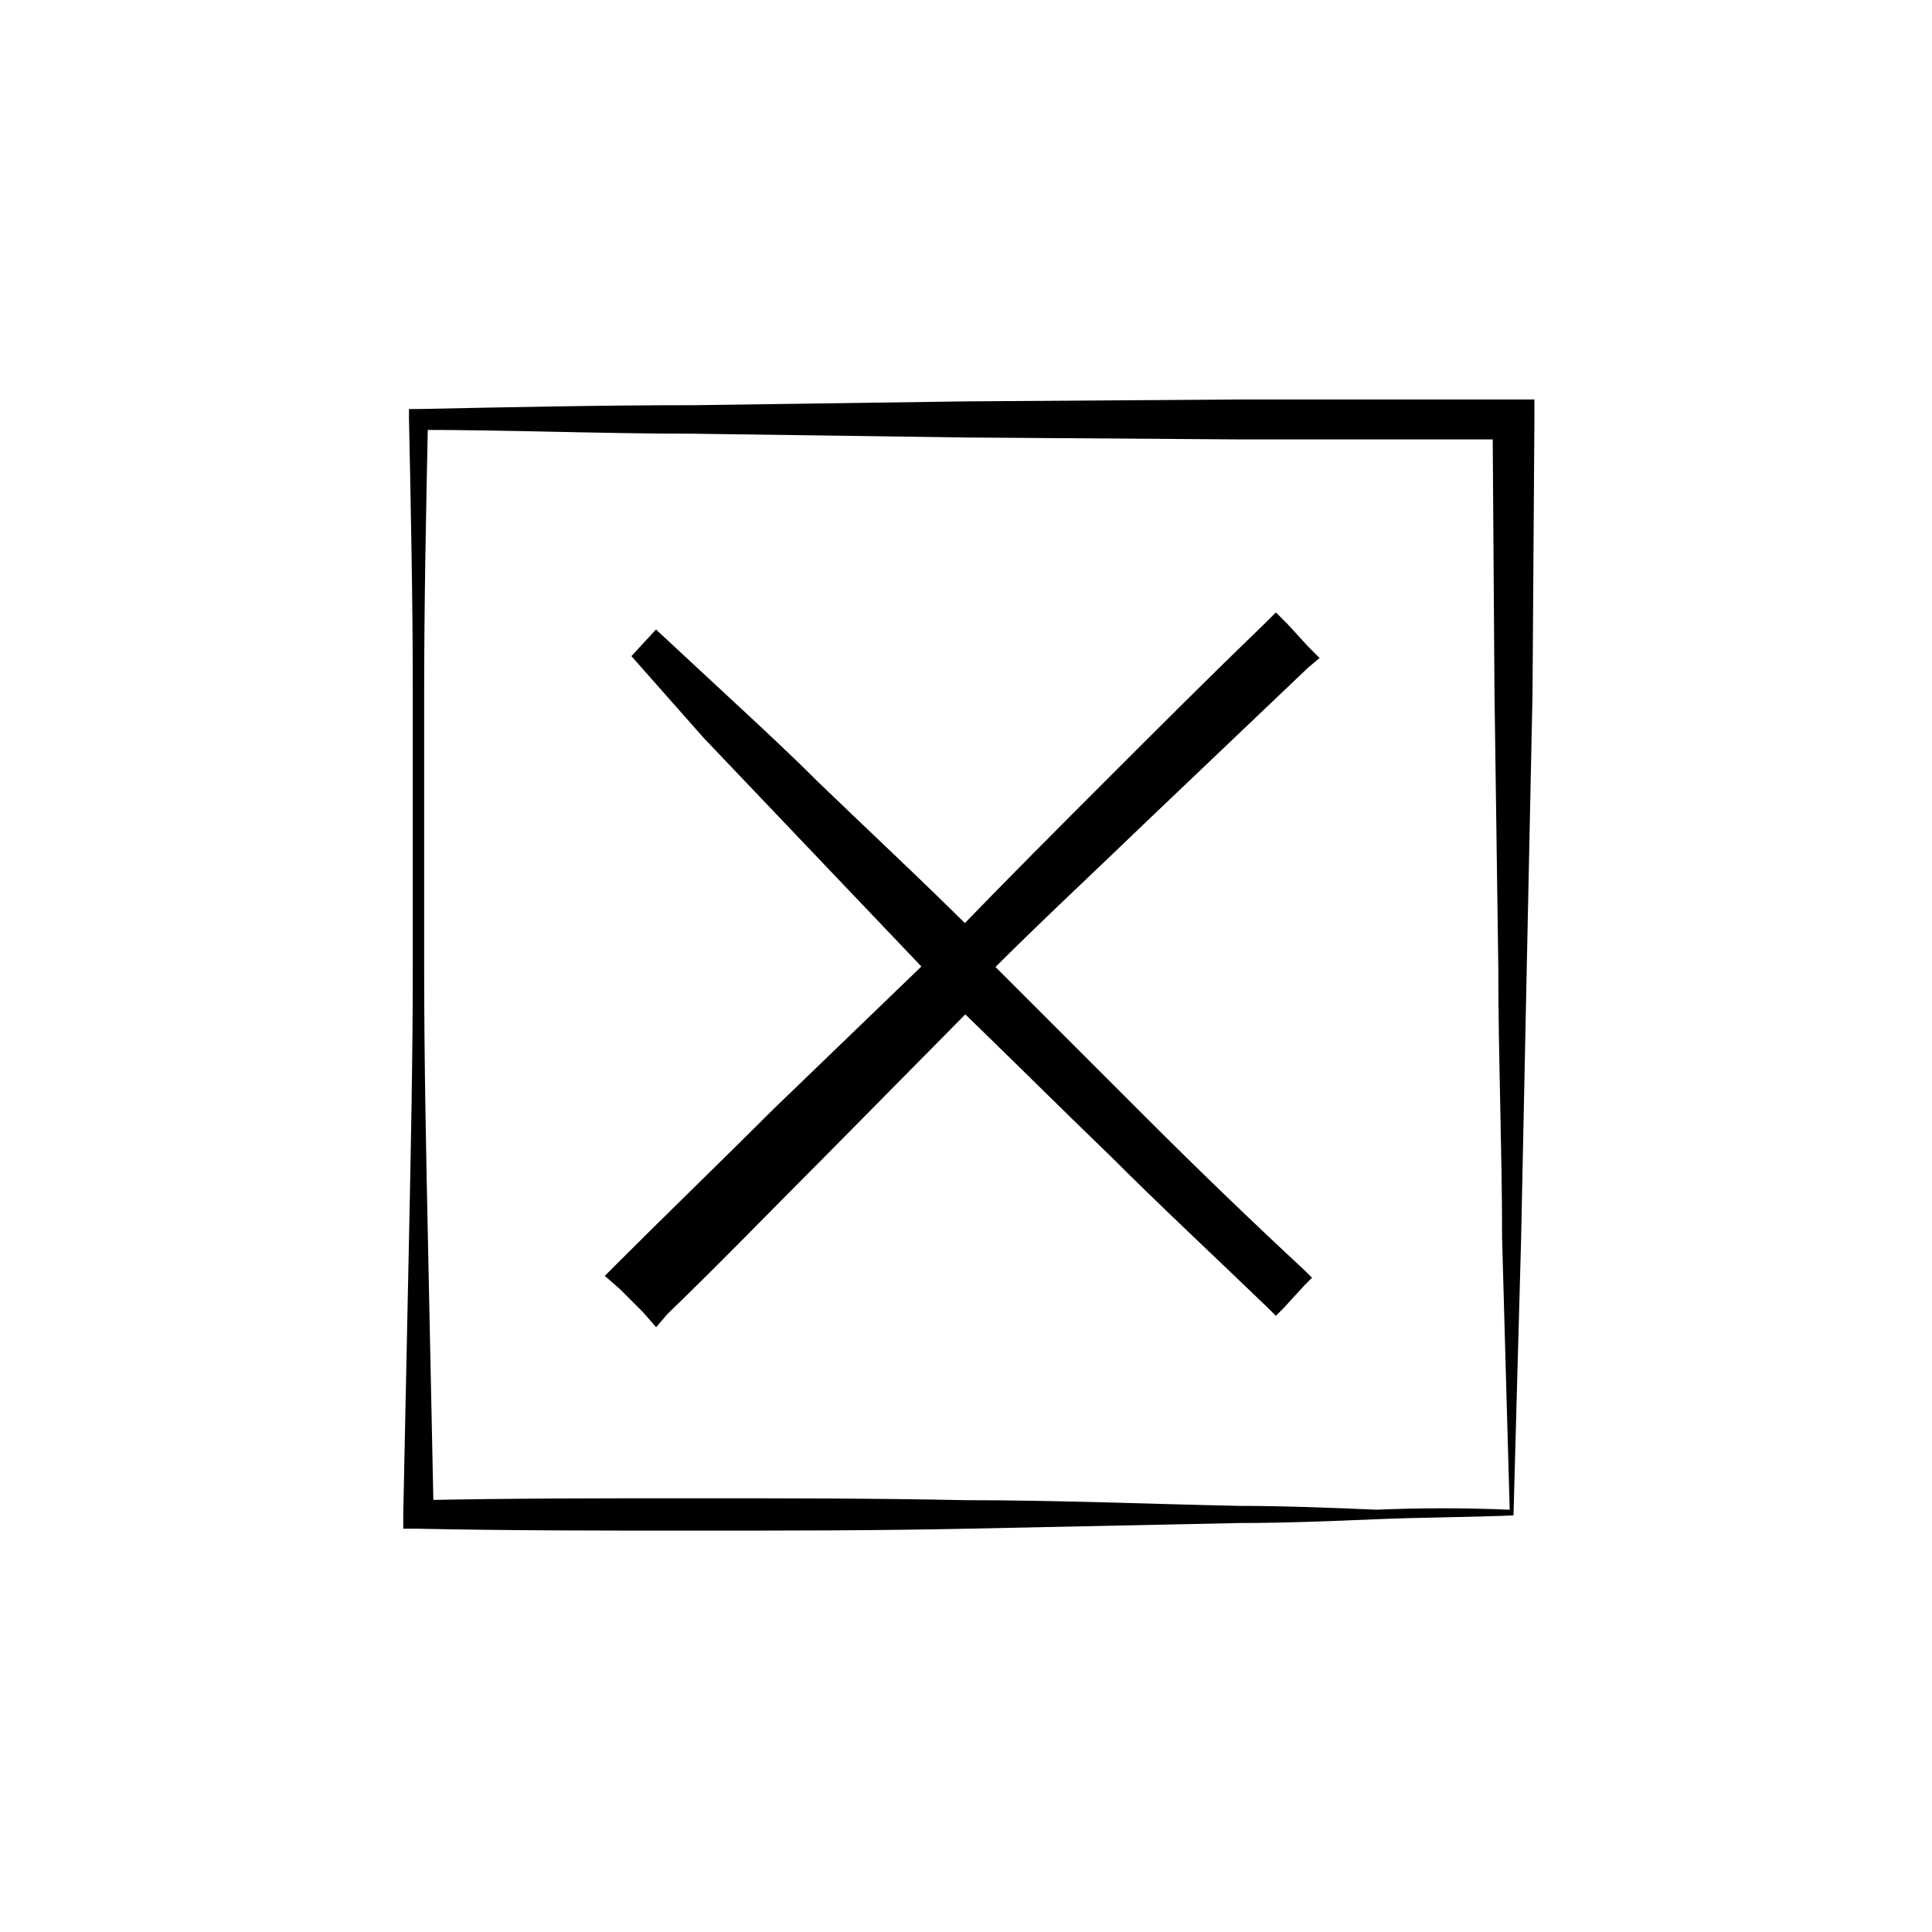
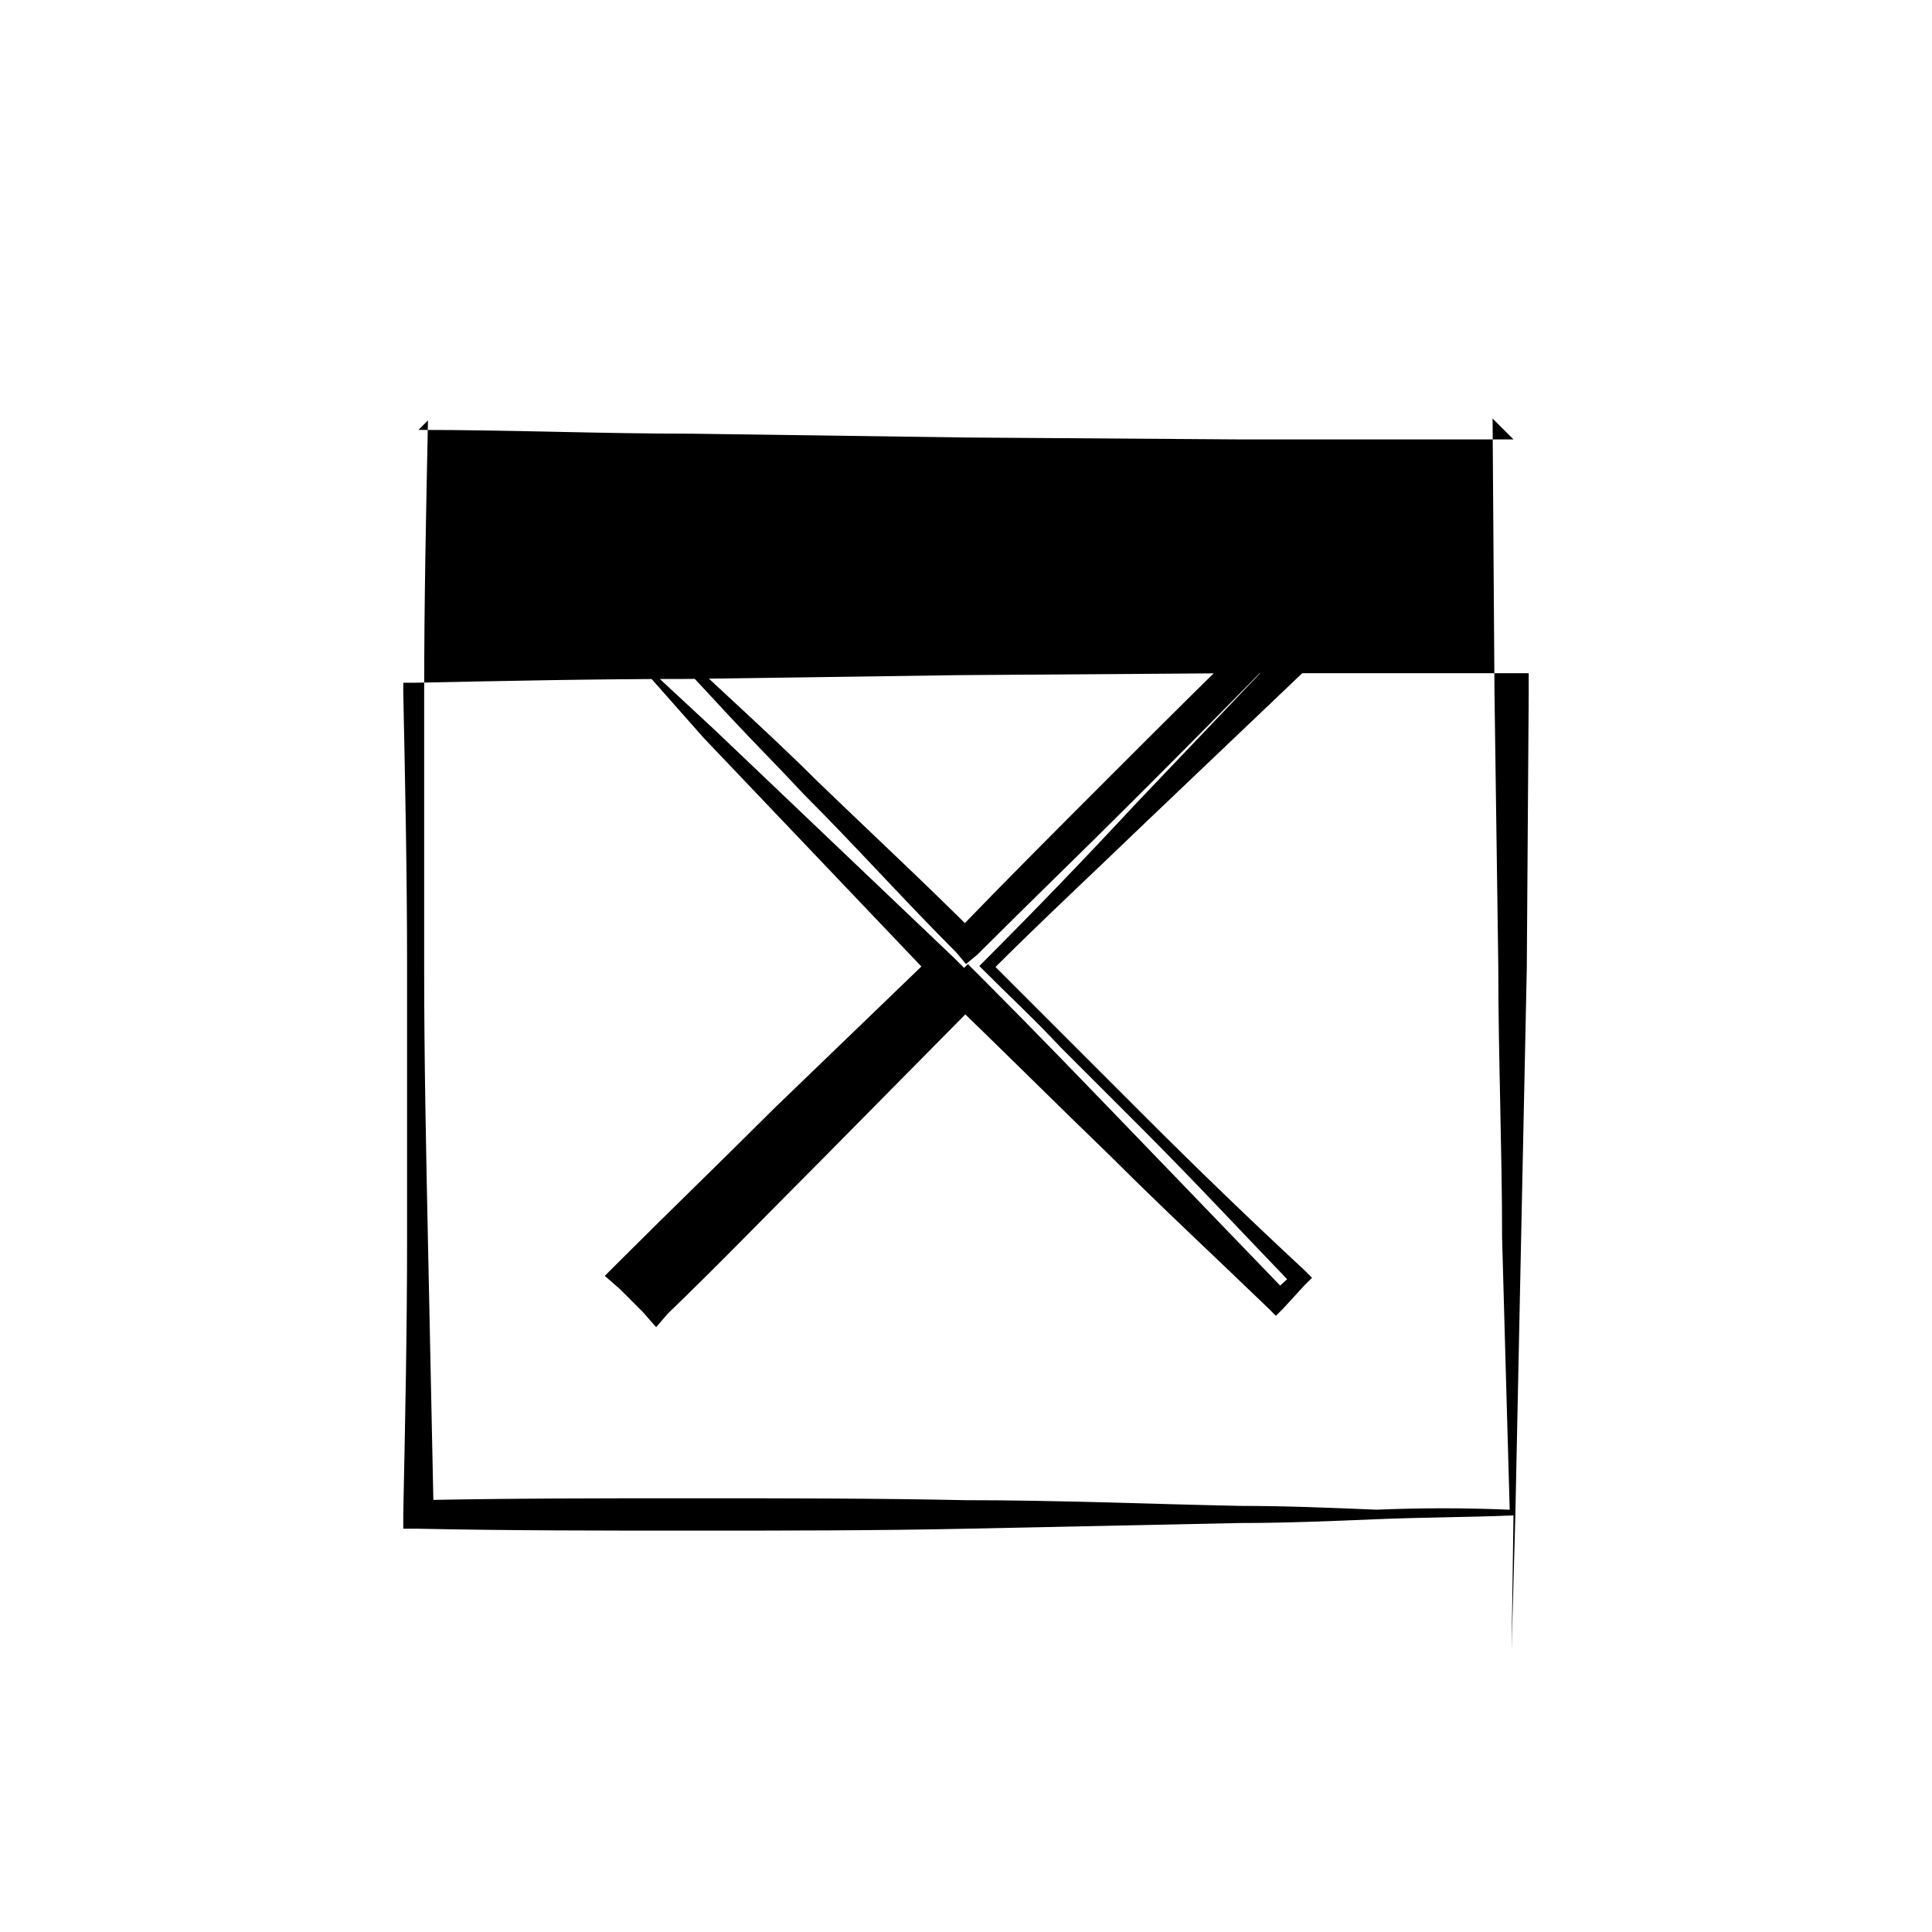
<svg xmlns="http://www.w3.org/2000/svg" fill="#000000" width="800px" height="800px" version="1.1" viewBox="144 144 512 512">
  <g>
-     <path d="m545.09 545.6c-12.09 0.504-24.18 0.504-36.273 1.008-12.09 0.504-24.184 1.008-36.273 1.008-24.184 0.504-48.367 1.008-72.547 1.512-24.184 0.504-48.367 0.504-72.547 0.504-24.184 0-48.367 0-72.547-0.504h-4.031v-4.031l1.512-72.547c0.504-24.184 1.008-48.367 1.008-72.547v-72.547c0-24.184-0.504-48.367-1.008-72.547v-2.519h3.023c24.184-0.504 48.367-1.008 72.547-1.008l72.043-1.012 72.547-0.504h78.09v5.543l-0.504 72.547-1.512 72.047c-0.504 24.184-1.008 48.367-1.512 72.547l-1.008 36.273zm-1.004-1.508-1.008-35.77-1.008-36.273c0-23.684-1.008-47.867-1.008-72.047l-1.008-72.547-0.504-72.547 5.543 5.543h-72.547l-72.551-0.508-72.551-1.008c-24.184 0-48.367-1.008-72.547-1.008l2.519-2.519c-0.504 24.184-1.008 48.367-1.008 72.547v72.547c0 24.184 0.504 48.367 1.008 72.547l1.512 72.547-4.031-4.031c24.184-0.504 48.367-0.504 72.547-0.504 24.184 0 48.367 0 72.547 0.504 24.184 0 48.367 1.008 72.547 1.512 12.09 0 24.184 0.504 36.273 1.008 11.594-0.496 23.684-0.496 35.273 0.008z" />
-     <path d="m311.83 317.88 6.047-6.047 82.121 82.121 82.121-82.121 6.043 6.047-82.121 82.121 82.121 82.121-6.043 6.043-82.121-82.121-82.121 82.121-6.047-6.043 82.121-82.121z" />
+     <path d="m545.09 545.6c-12.09 0.504-24.18 0.504-36.273 1.008-12.09 0.504-24.184 1.008-36.273 1.008-24.184 0.504-48.367 1.008-72.547 1.512-24.184 0.504-48.367 0.504-72.547 0.504-24.184 0-48.367 0-72.547-0.504h-4.031v-4.031c0.504-24.184 1.008-48.367 1.008-72.547v-72.547c0-24.184-0.504-48.367-1.008-72.547v-2.519h3.023c24.184-0.504 48.367-1.008 72.547-1.008l72.043-1.012 72.547-0.504h78.09v5.543l-0.504 72.547-1.512 72.047c-0.504 24.184-1.008 48.367-1.512 72.547l-1.008 36.273zm-1.004-1.508-1.008-35.77-1.008-36.273c0-23.684-1.008-47.867-1.008-72.047l-1.008-72.547-0.504-72.547 5.543 5.543h-72.547l-72.551-0.508-72.551-1.008c-24.184 0-48.367-1.008-72.547-1.008l2.519-2.519c-0.504 24.184-1.008 48.367-1.008 72.547v72.547c0 24.184 0.504 48.367 1.008 72.547l1.512 72.547-4.031-4.031c24.184-0.504 48.367-0.504 72.547-0.504 24.184 0 48.367 0 72.547 0.504 24.184 0 48.367 1.008 72.547 1.512 12.09 0 24.184 0.504 36.273 1.008 11.594-0.496 23.684-0.496 35.273 0.008z" />
    <path d="m311.33 317.88 6.047-6.551 0.504-0.504 0.504 0.504 21.16 19.648c7.055 6.551 14.105 13.098 21.16 20.152 14.105 13.602 28.215 26.703 41.816 40.305h-5.543c13.602-14.105 27.207-27.711 40.809-41.312 13.602-13.602 27.207-27.207 41.312-40.809l3.023-3.023 3.023 3.023 5.543 6.047 3.023 3.023-3.023 2.519-42.32 40.305c-14.105 13.602-28.215 26.703-41.816 40.305v-2.519c7.055 7.055 13.602 13.602 20.656 20.656l20.656 20.656c13.602 13.602 27.711 27.207 41.816 40.305l2.016 2.016-2.016 2.016-5.543 6.047-2.016 2.016-2.016-2.016c-14.105-13.602-28.215-26.703-41.816-40.305-14.105-13.602-27.711-27.207-41.816-40.809h6.551l-40.809 41.312c-13.602 13.602-27.207 27.711-41.312 41.312l-3.023 3.523-3.527-4.031-6.047-6.047-4.031-3.523 3.527-3.527c13.602-13.602 27.711-27.207 41.312-40.809l41.816-40.305v5.543l-60.457-63.48zm1.008 0 21.16 19.648 63.48 60.457 2.519 2.519-2.519 3.023-40.305 41.816c-13.602 14.105-27.207 27.711-40.809 41.312v-7.559l6.047 6.047h-7.559c13.602-13.602 27.207-27.711 41.312-41.312l41.312-40.809 3.527-3.527 3.527 3.527c13.602 13.602 27.207 27.711 40.809 41.816 13.602 14.105 26.703 27.711 40.305 41.816h-4.031l6.047-5.543v4.031c-13.602-14.105-26.703-28.215-40.305-41.816l-21.668-21.664c-6.551-7.055-13.602-13.602-20.656-20.656l-1.008-1.008 1.008-1.008c13.602-13.602 27.207-27.711 40.305-41.816l40.305-42.32v5.543l-6.047-5.543h6.047c-13.602 14.105-27.207 27.711-40.809 41.312-13.602 13.602-27.711 27.207-41.312 40.809l-3.019 2.519-2.519-3.023c-13.602-13.602-26.703-28.215-40.305-41.816-6.551-7.055-13.602-14.105-20.152-21.16l-19.648-21.16h1.512z" />
  </g>
</svg>